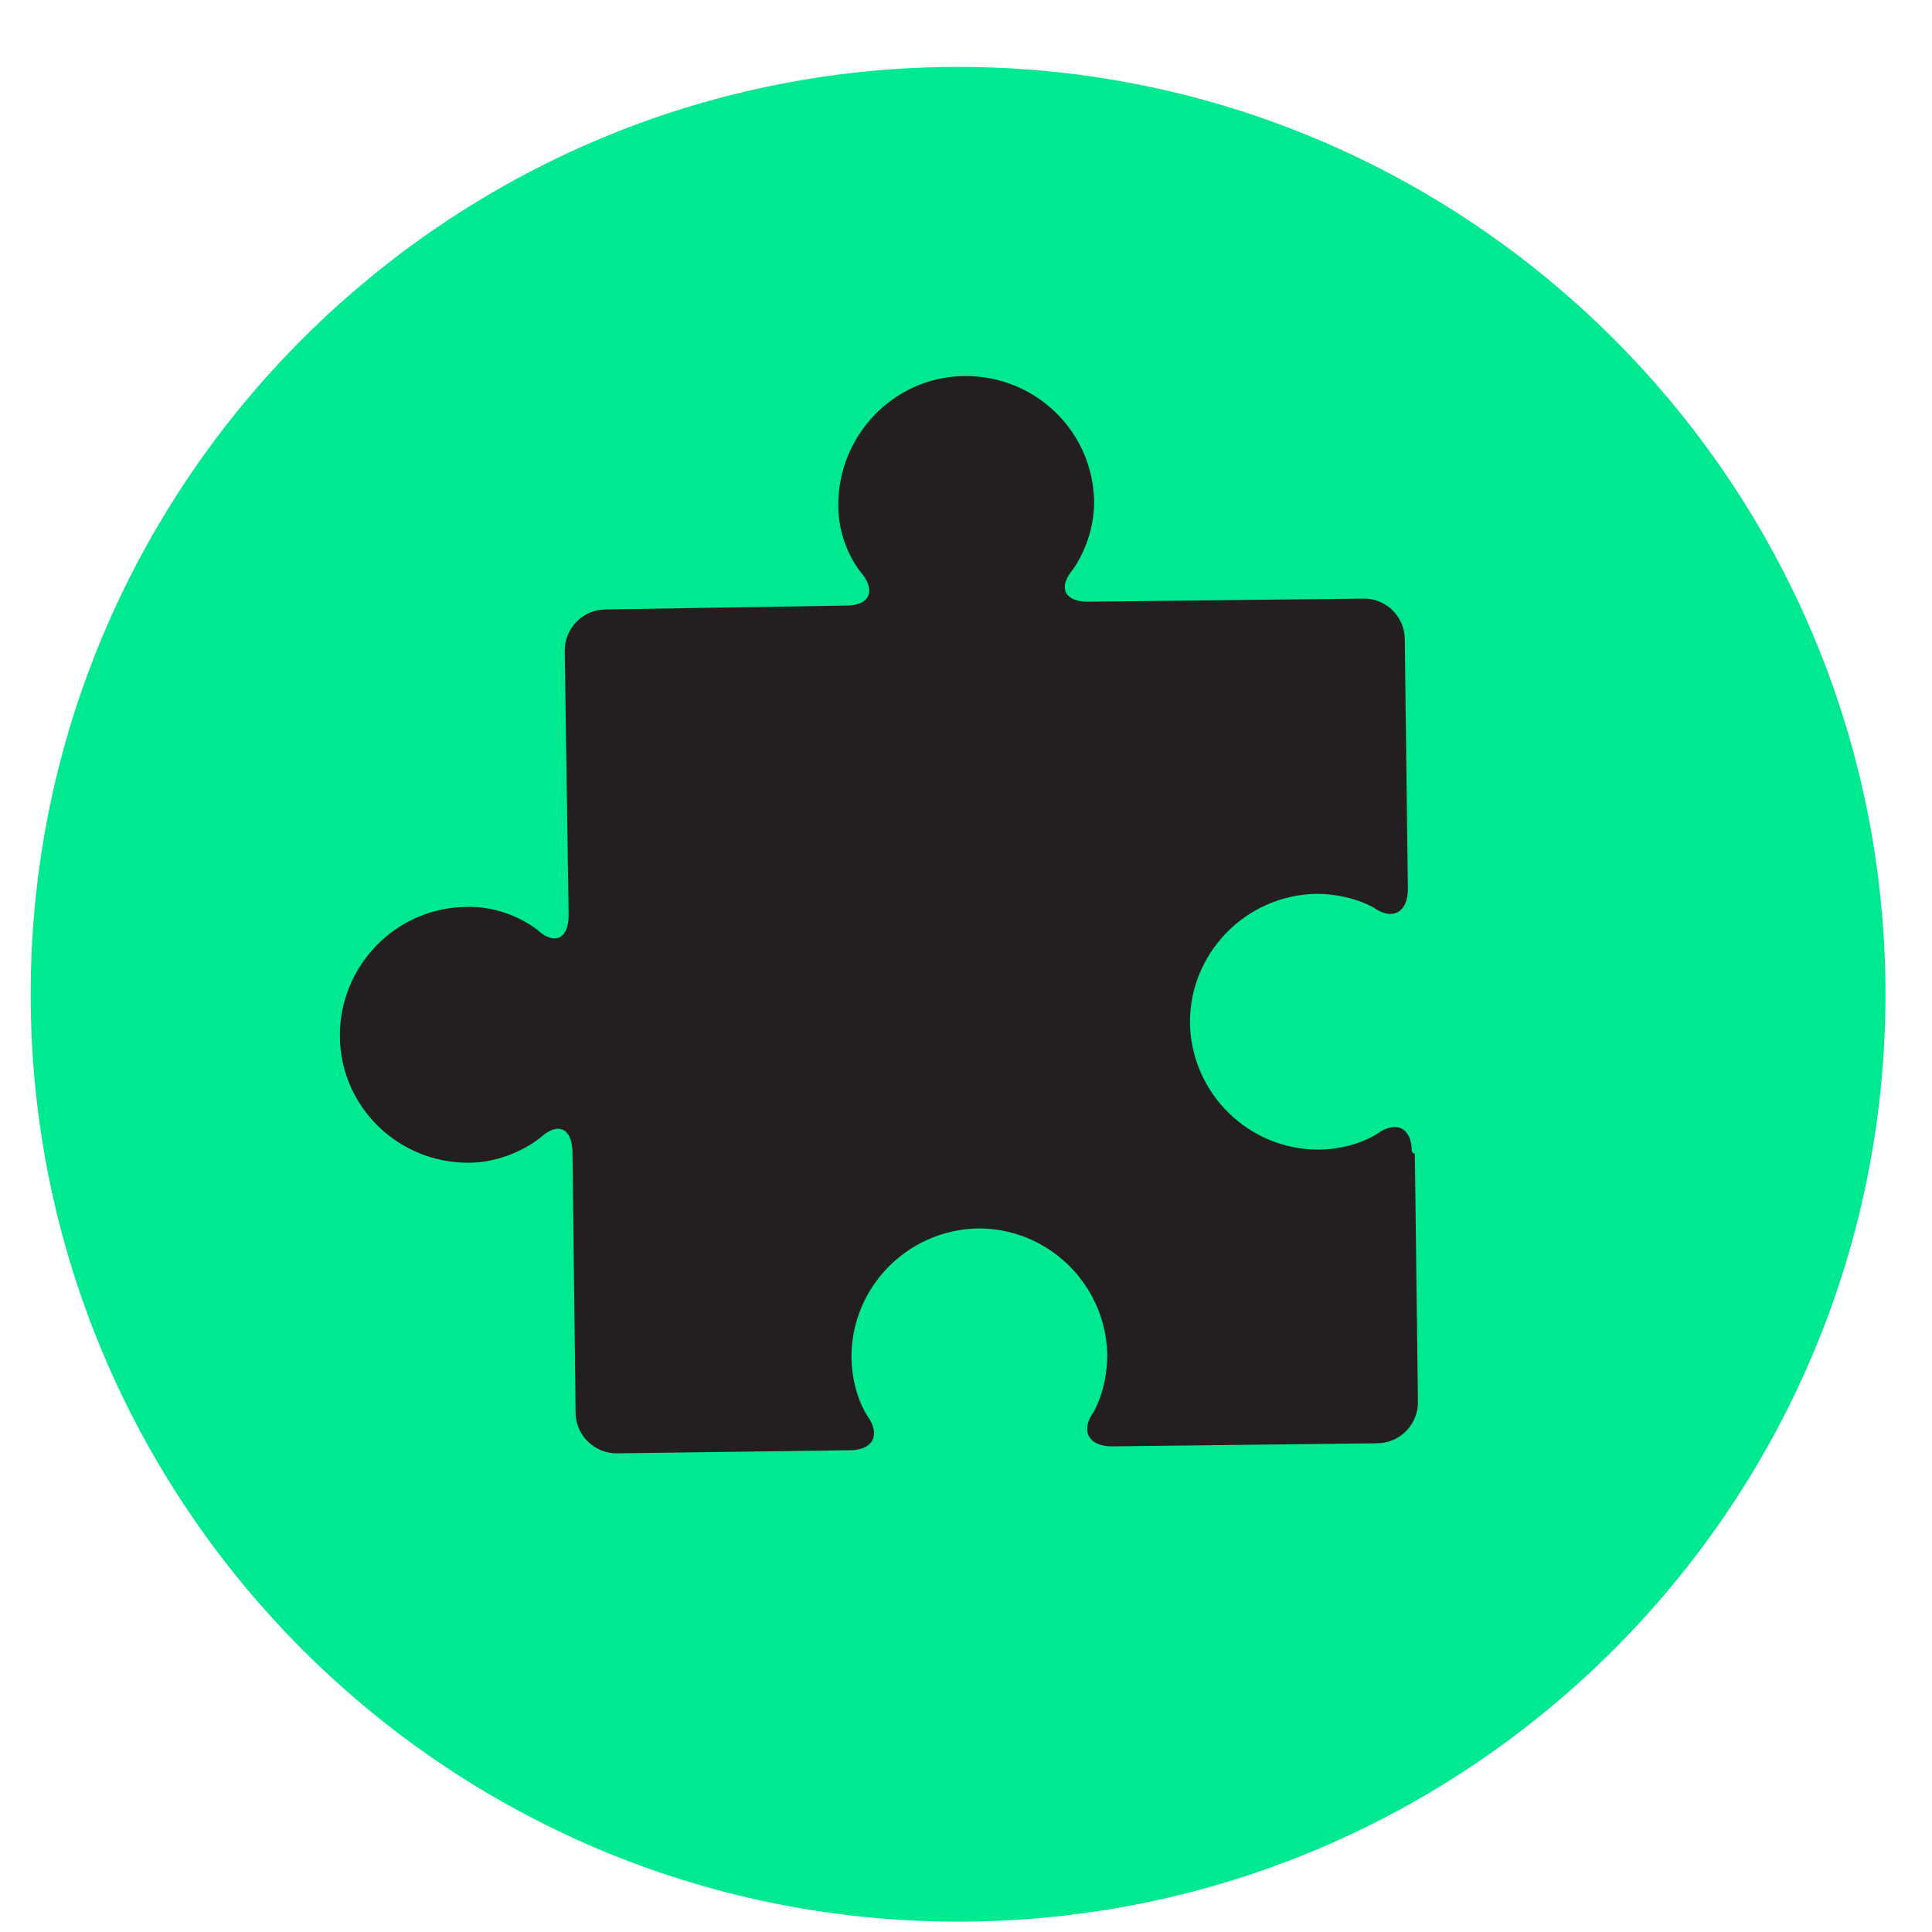
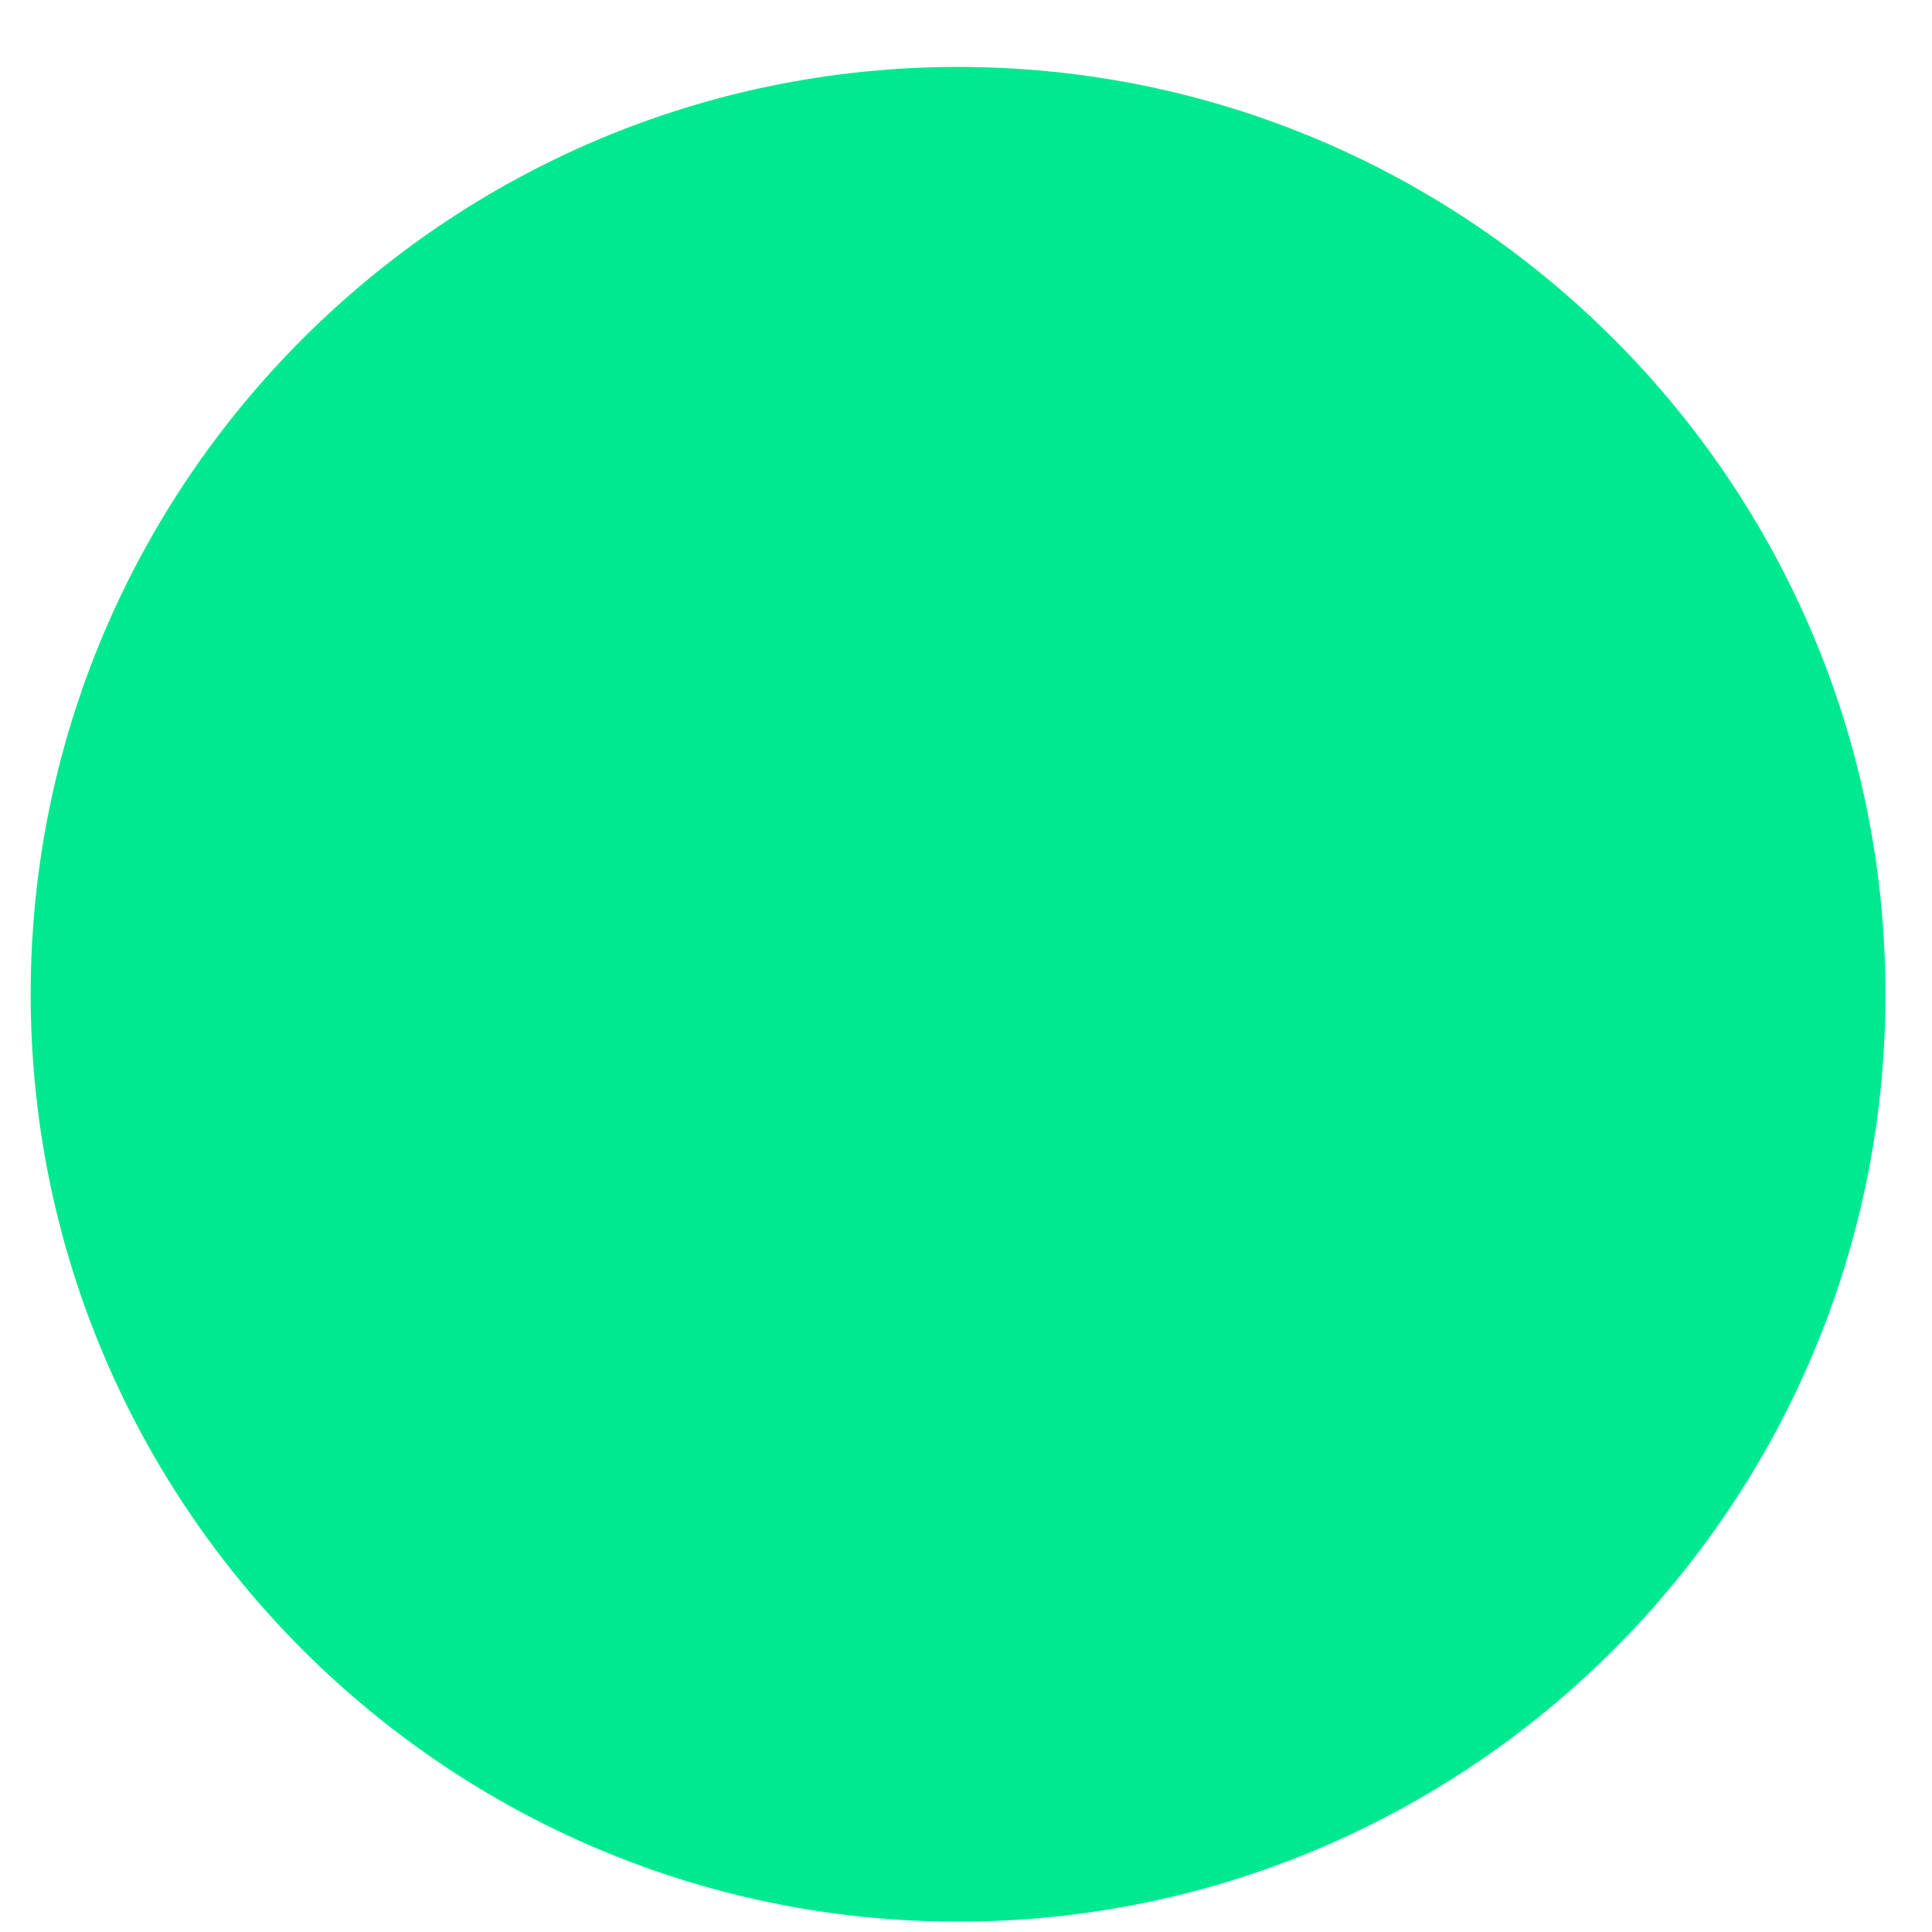
<svg xmlns="http://www.w3.org/2000/svg" width="25" height="25" viewBox="0 0 25 25" fill="none">
  <path d="M12.398 24.866C5.779 24.866 0.397 19.484 0.397 12.866C0.397 6.248 5.779 0.866 12.398 0.866C19.016 0.866 24.398 6.248 24.398 12.866C24.398 19.484 19.016 24.866 12.398 24.866Z" fill="#00E990" />
-   <path d="M18.268 14.896C18.268 14.596 18.068 14.496 17.828 14.666C17.828 14.666 17.548 14.866 17.078 14.876C16.168 14.886 15.418 14.156 15.398 13.246C15.388 12.336 16.118 11.586 17.028 11.566C17.488 11.566 17.778 11.746 17.778 11.746C18.018 11.916 18.218 11.806 18.218 11.506L18.178 8.276C18.178 7.976 17.928 7.736 17.638 7.746L14.078 7.786C13.778 7.786 13.688 7.606 13.878 7.376C13.878 7.376 14.158 7.016 14.158 6.496C14.148 5.586 13.398 4.856 12.477 4.866C11.568 4.876 10.838 5.636 10.848 6.546C10.848 7.076 11.148 7.416 11.148 7.416C11.338 7.646 11.248 7.836 10.958 7.836L7.838 7.886C7.538 7.886 7.298 8.136 7.308 8.436L7.358 11.846C7.358 12.146 7.178 12.236 6.958 12.036C6.958 12.036 6.578 11.716 6.028 11.736C5.118 11.746 4.388 12.506 4.398 13.416C4.408 14.326 5.158 15.056 6.078 15.046C6.628 15.036 6.998 14.716 6.998 14.716C7.218 14.516 7.398 14.596 7.408 14.896L7.448 18.276C7.448 18.576 7.698 18.816 7.998 18.806L10.998 18.766C11.298 18.766 11.398 18.566 11.227 18.326C11.227 18.326 11.028 18.046 11.018 17.576C11.008 16.666 11.738 15.916 12.648 15.896C13.558 15.886 14.308 16.616 14.328 17.526C14.328 17.986 14.148 18.276 14.148 18.276C13.978 18.516 14.088 18.716 14.388 18.716L17.818 18.676C18.118 18.676 18.358 18.426 18.348 18.126L18.308 14.926H18.288L18.268 14.896Z" fill="#231F20" />
</svg>